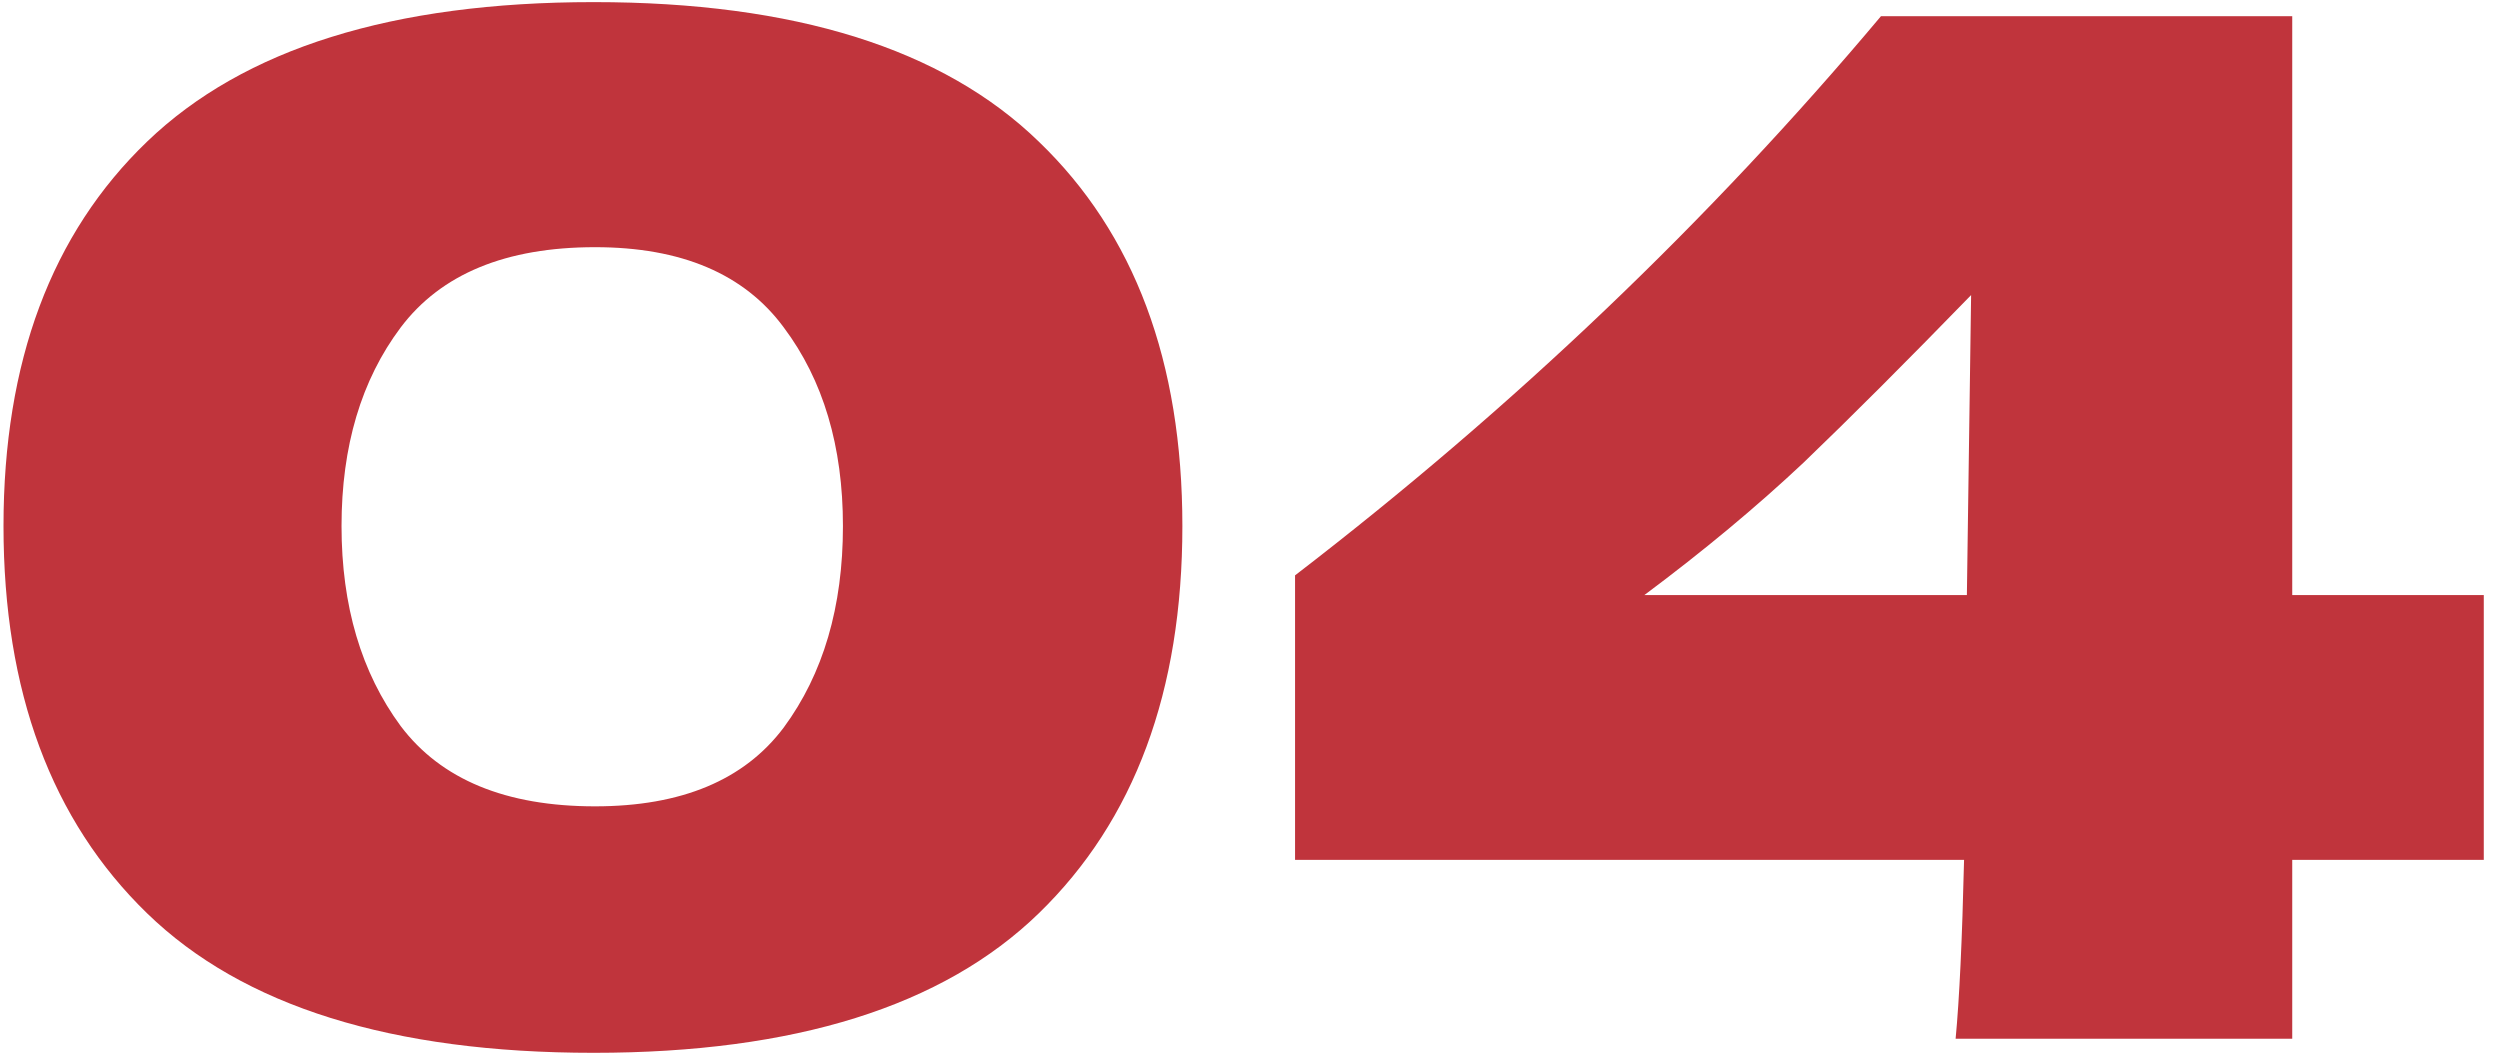
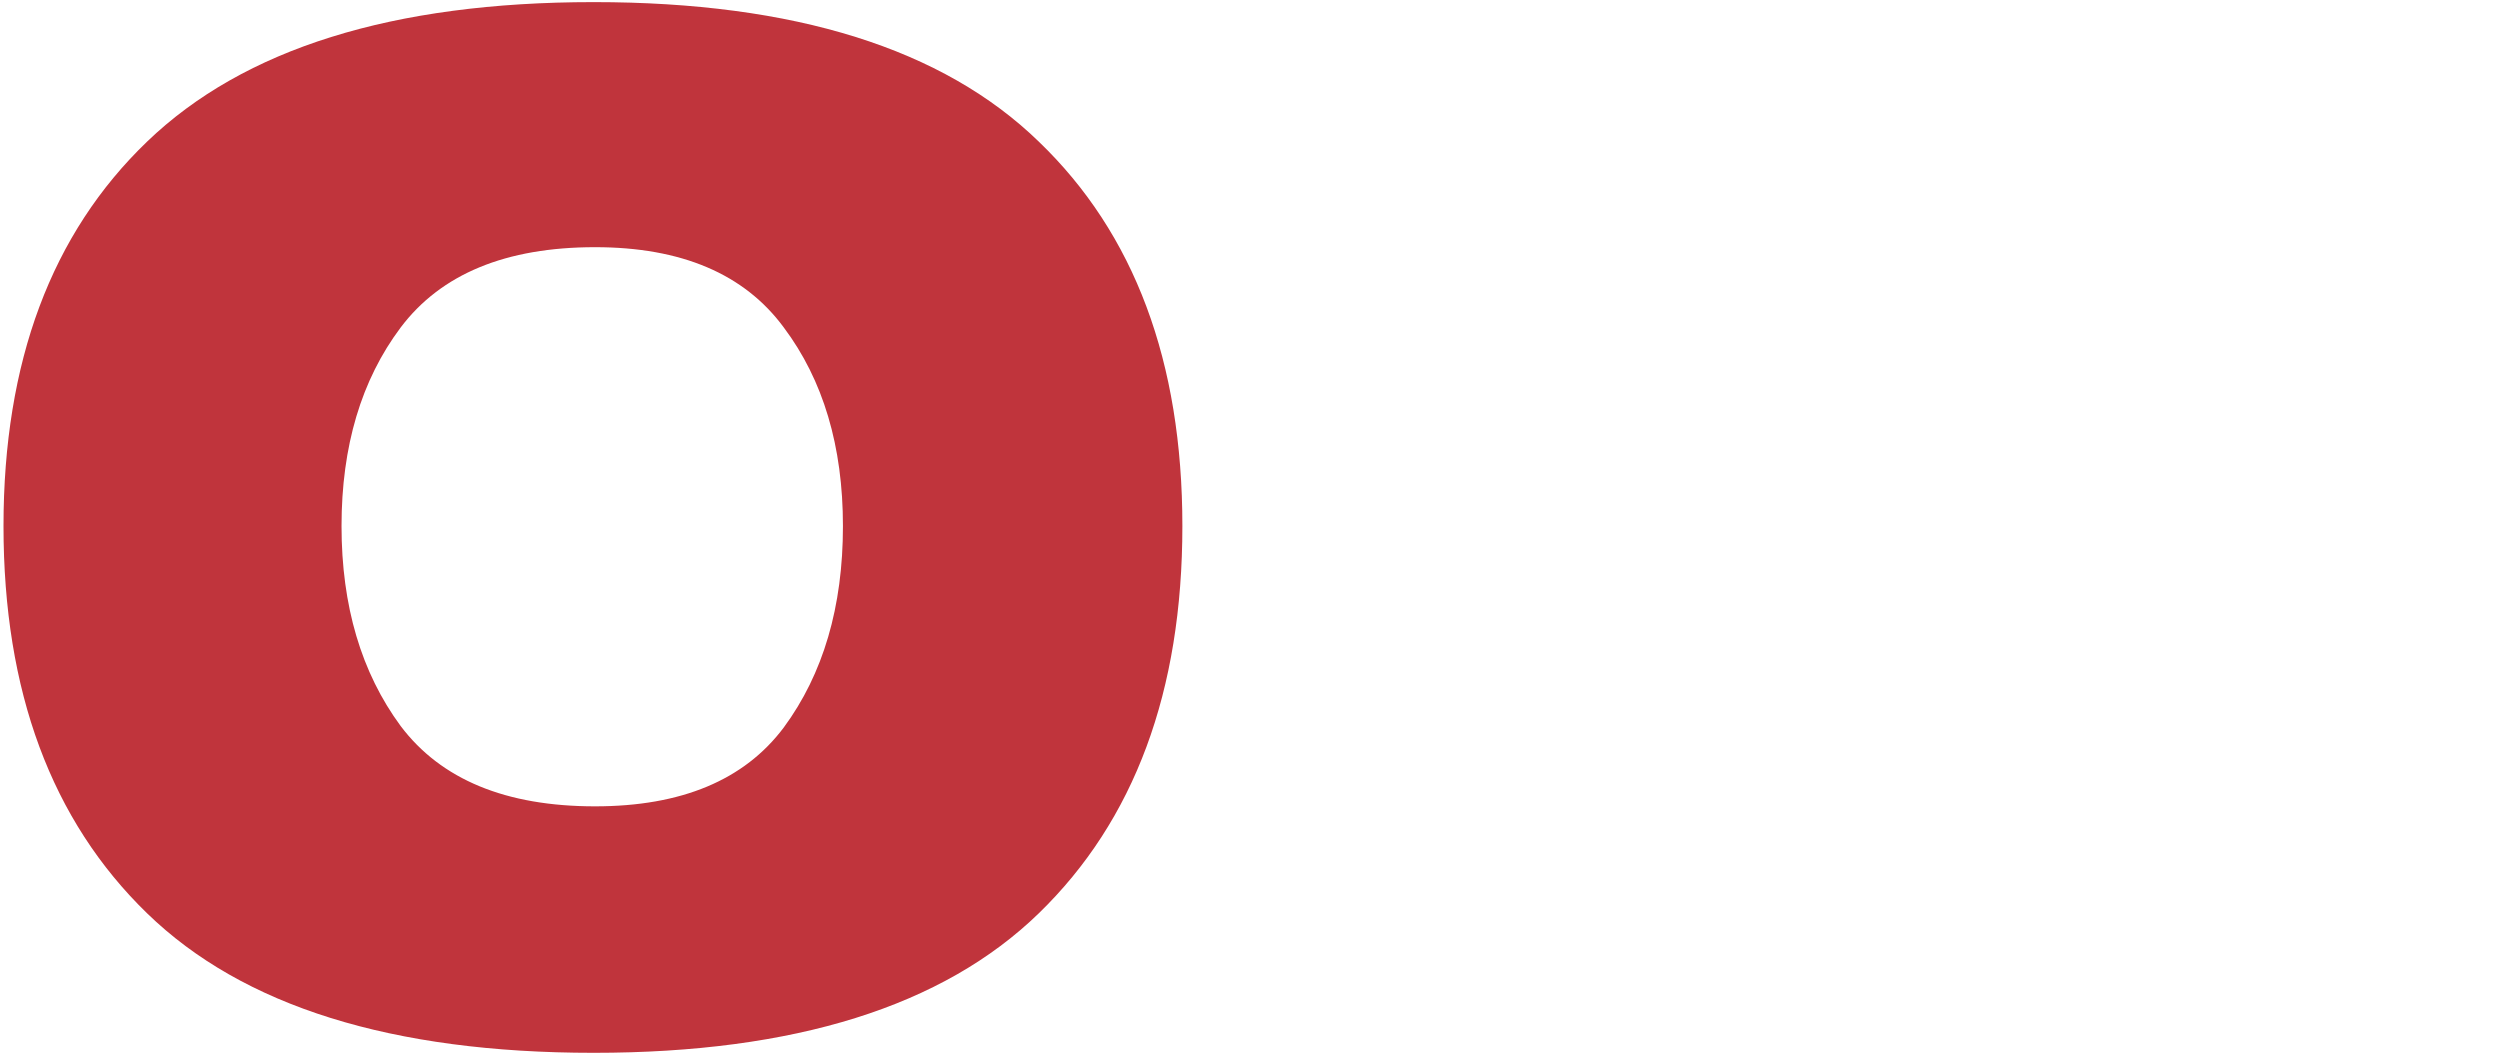
<svg xmlns="http://www.w3.org/2000/svg" width="142" height="60" viewBox="0 0 142 60" fill="none">
  <path d="M33.719 59.8C22.253 59.8 13.799 57.16 8.359 51.88C2.919 46.6 0.199 39.267 0.199 29.88C0.199 20.547 2.919 13.267 8.359 8.04C13.853 2.76 22.306 0.12 33.719 0.12C45.133 0.12 53.559 2.76 58.999 8.04C64.439 13.267 67.159 20.547 67.159 29.88C67.159 39.267 64.439 46.6 58.999 51.88C53.559 57.16 45.133 59.8 33.719 59.8ZM33.799 45.8C38.706 45.8 42.279 44.307 44.519 41.32C46.759 38.28 47.879 34.467 47.879 29.88C47.879 25.347 46.759 21.587 44.519 18.6C42.279 15.56 38.706 14.04 33.799 14.04C28.733 14.04 25.053 15.56 22.759 18.6C20.519 21.587 19.399 25.347 19.399 29.88C19.399 34.413 20.519 38.2 22.759 41.24C25.053 44.28 28.733 45.8 33.799 45.8Z" fill="#C0343C" />
-   <path d="M141.079 33.8V48.84H130.199V59H111.079C111.292 56.76 111.452 53.373 111.559 48.84H73.559V32.68C85.985 23.134 97.079 12.547 106.839 0.92H130.199V33.8H141.079ZM111.959 16.76C108.279 20.547 105.105 23.72 102.439 26.28C99.772 28.787 96.759 31.294 93.399 33.8H111.719L111.959 16.76Z" fill="#C0343C" />
</svg>